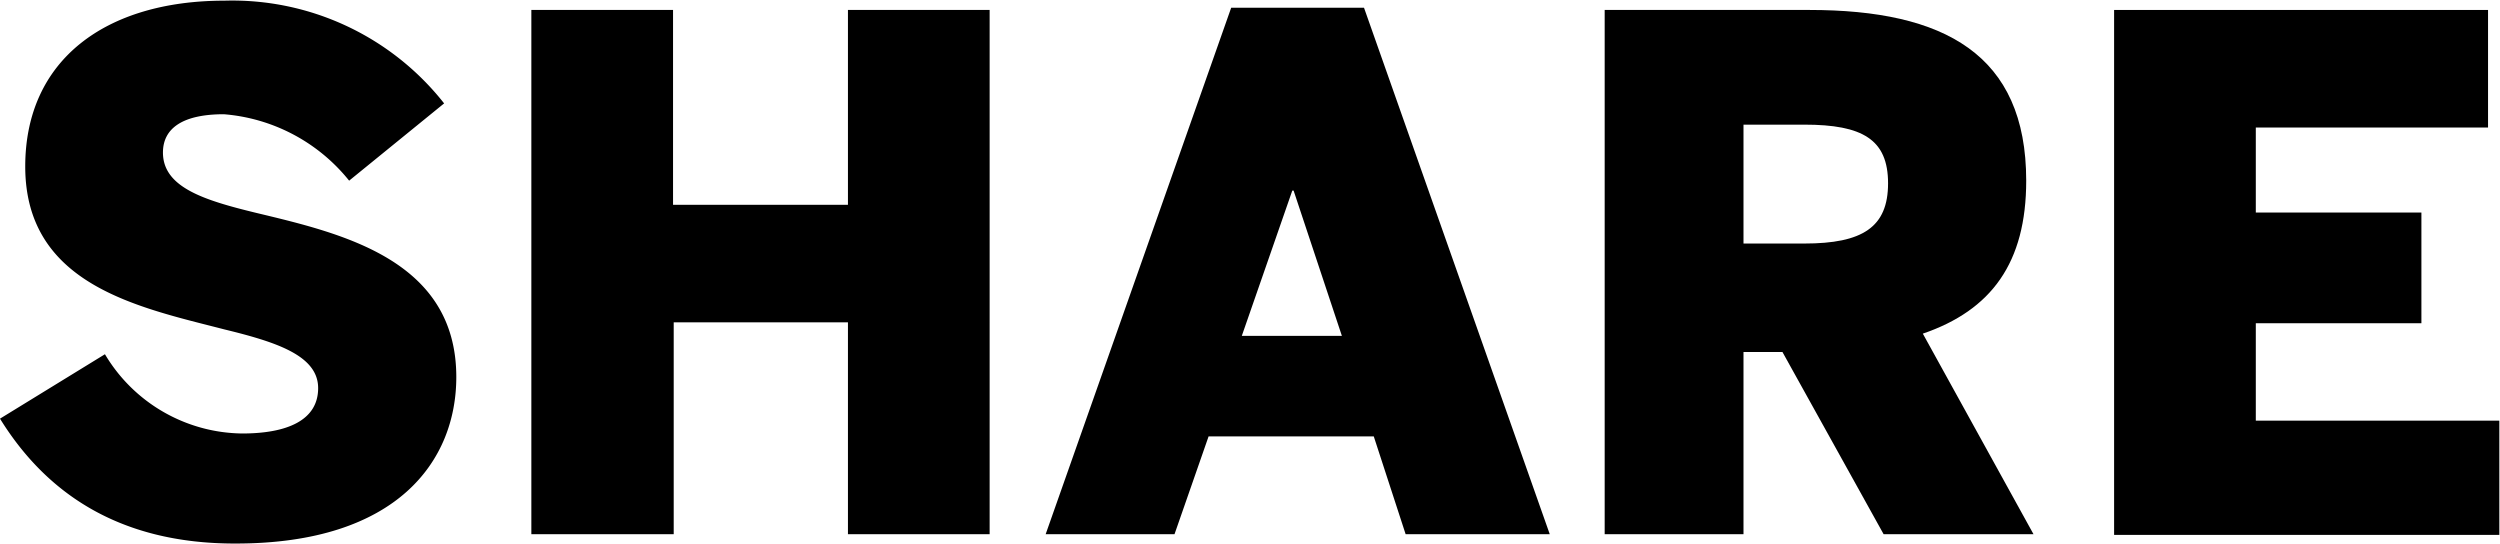
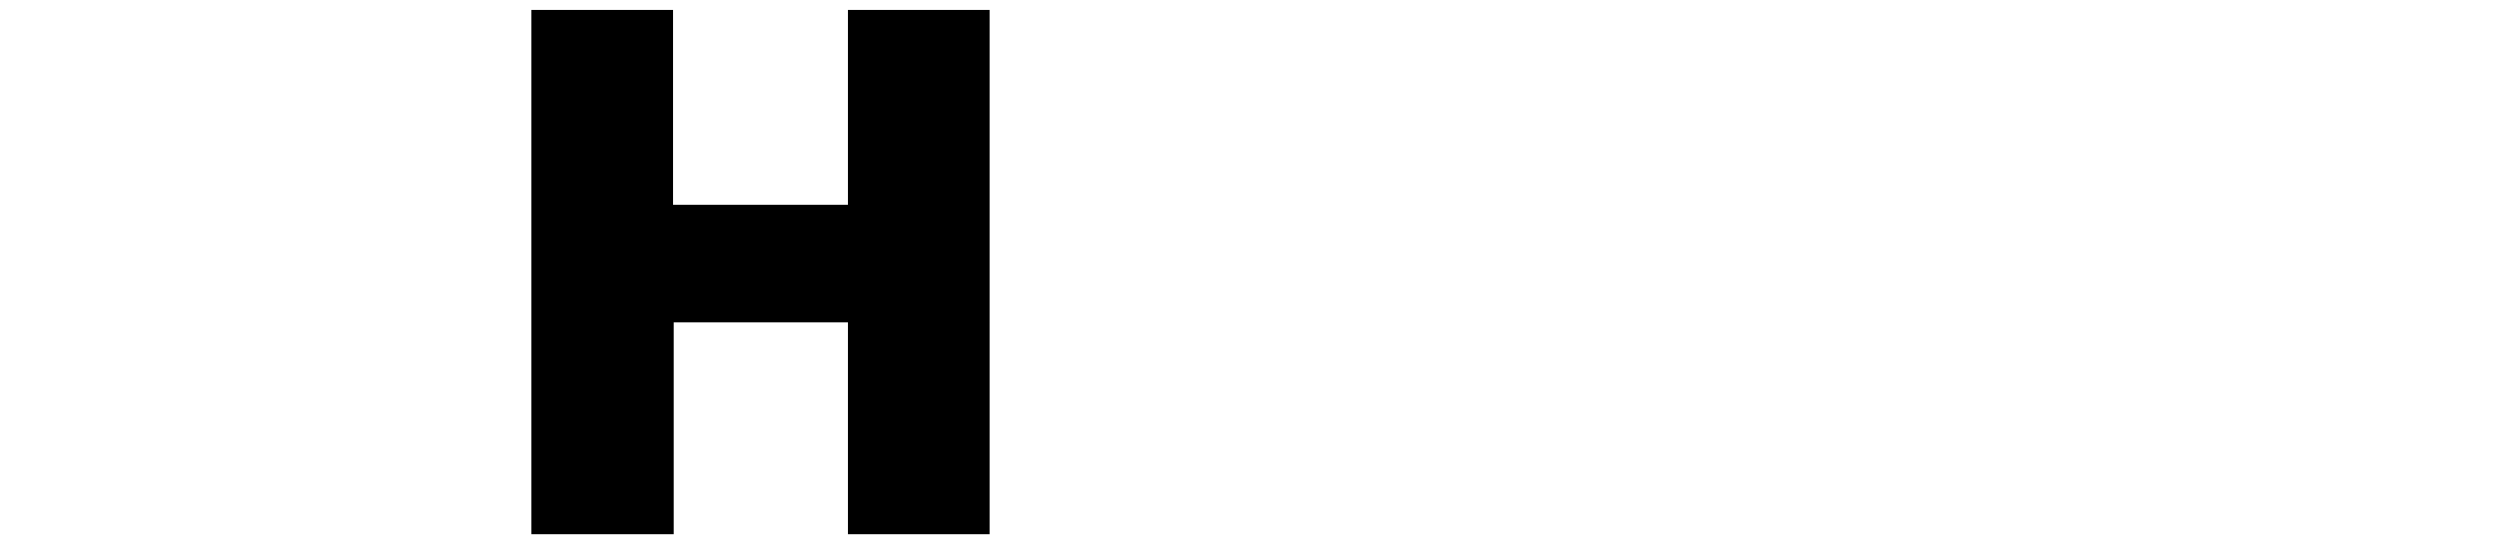
<svg xmlns="http://www.w3.org/2000/svg" viewBox="0 0 112.92 24.57">
  <g id="レイヤー_2" data-name="レイヤー 2">
    <g id="レイヤー_5" data-name="レイヤー 5">
-       <path d="M0,18.91,4.74,16a7.31,7.31,0,0,0,6.2,3.58c2,0,3.43-.58,3.43-2.05s-1.89-2.08-4.23-2.65c-3.87-1-9-2-9-7.36,0-4.83,3.65-7.49,9-7.49a12.18,12.18,0,0,1,9.92,4.64L15.77,8.16a8.08,8.08,0,0,0-5.66-3c-1.82,0-2.75.61-2.75,1.73,0,1.57,1.85,2.15,4.19,2.72,3.87.93,9.06,2.11,9.06,7.42,0,3.78-2.66,7.52-9.95,7.52C5.25,24.57,2,22.14,0,18.91Z" />
      <path d="M24,.45h6.4v8.8H38.3V.45h6.4V24.13H38.3V14.56H30.43v9.57H24Z" />
-       <path d="M55.61.35h6L70,24.13H63.49l-1.44-4.42H54.59l-1.54,4.42H47.23Zm5,14.82L58.43,8.61h-.06l-2.28,6.56Z" />
-       <path d="M72.48.45h9.25c6.08,0,9.79,2,9.79,7.71,0,3.71-1.57,5.85-4.67,6.91l5,9.06H85.08L80.51,15.9H78.75v8.23H72.48ZM81.5,11c2.63,0,3.78-.74,3.78-2.72S84.13,5.63,81.5,5.63H78.75V11Z" />
-       <path d="M95.49.45h16.89V5.76H101.89V9.6h7.48v5h-7.48V19h11v5.16H95.49Z" />
    </g>
  </g>
</svg>